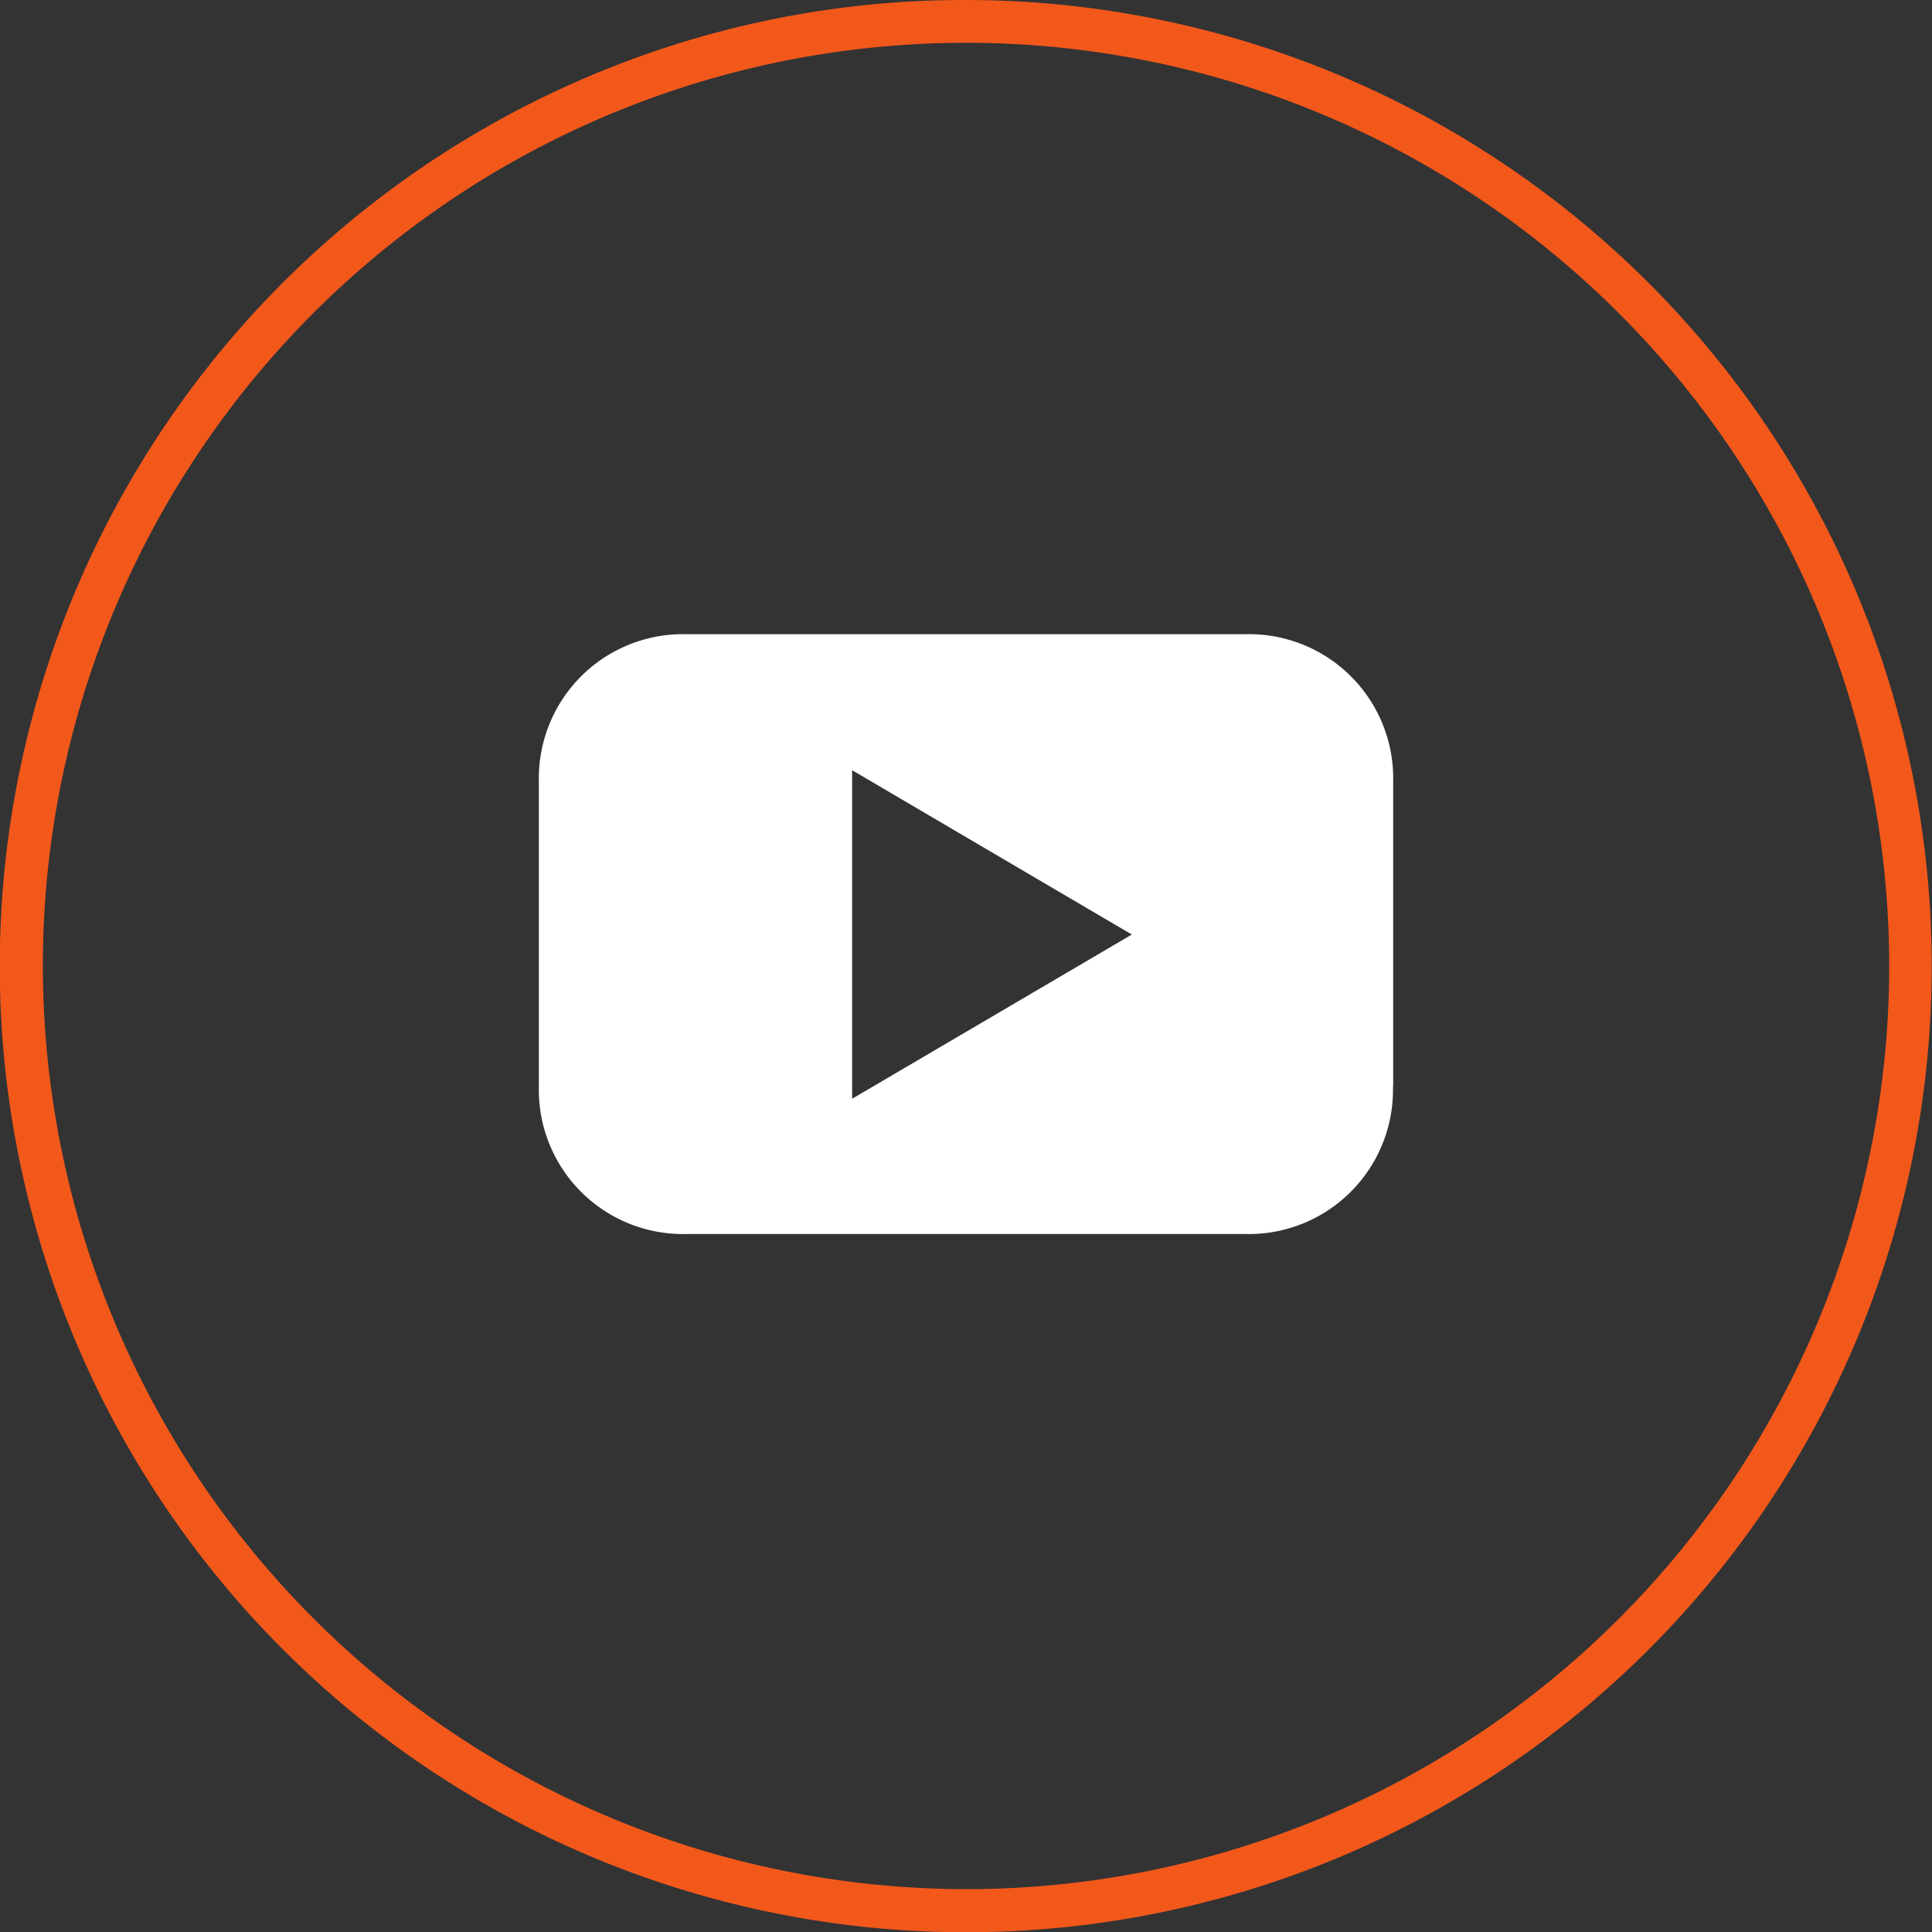
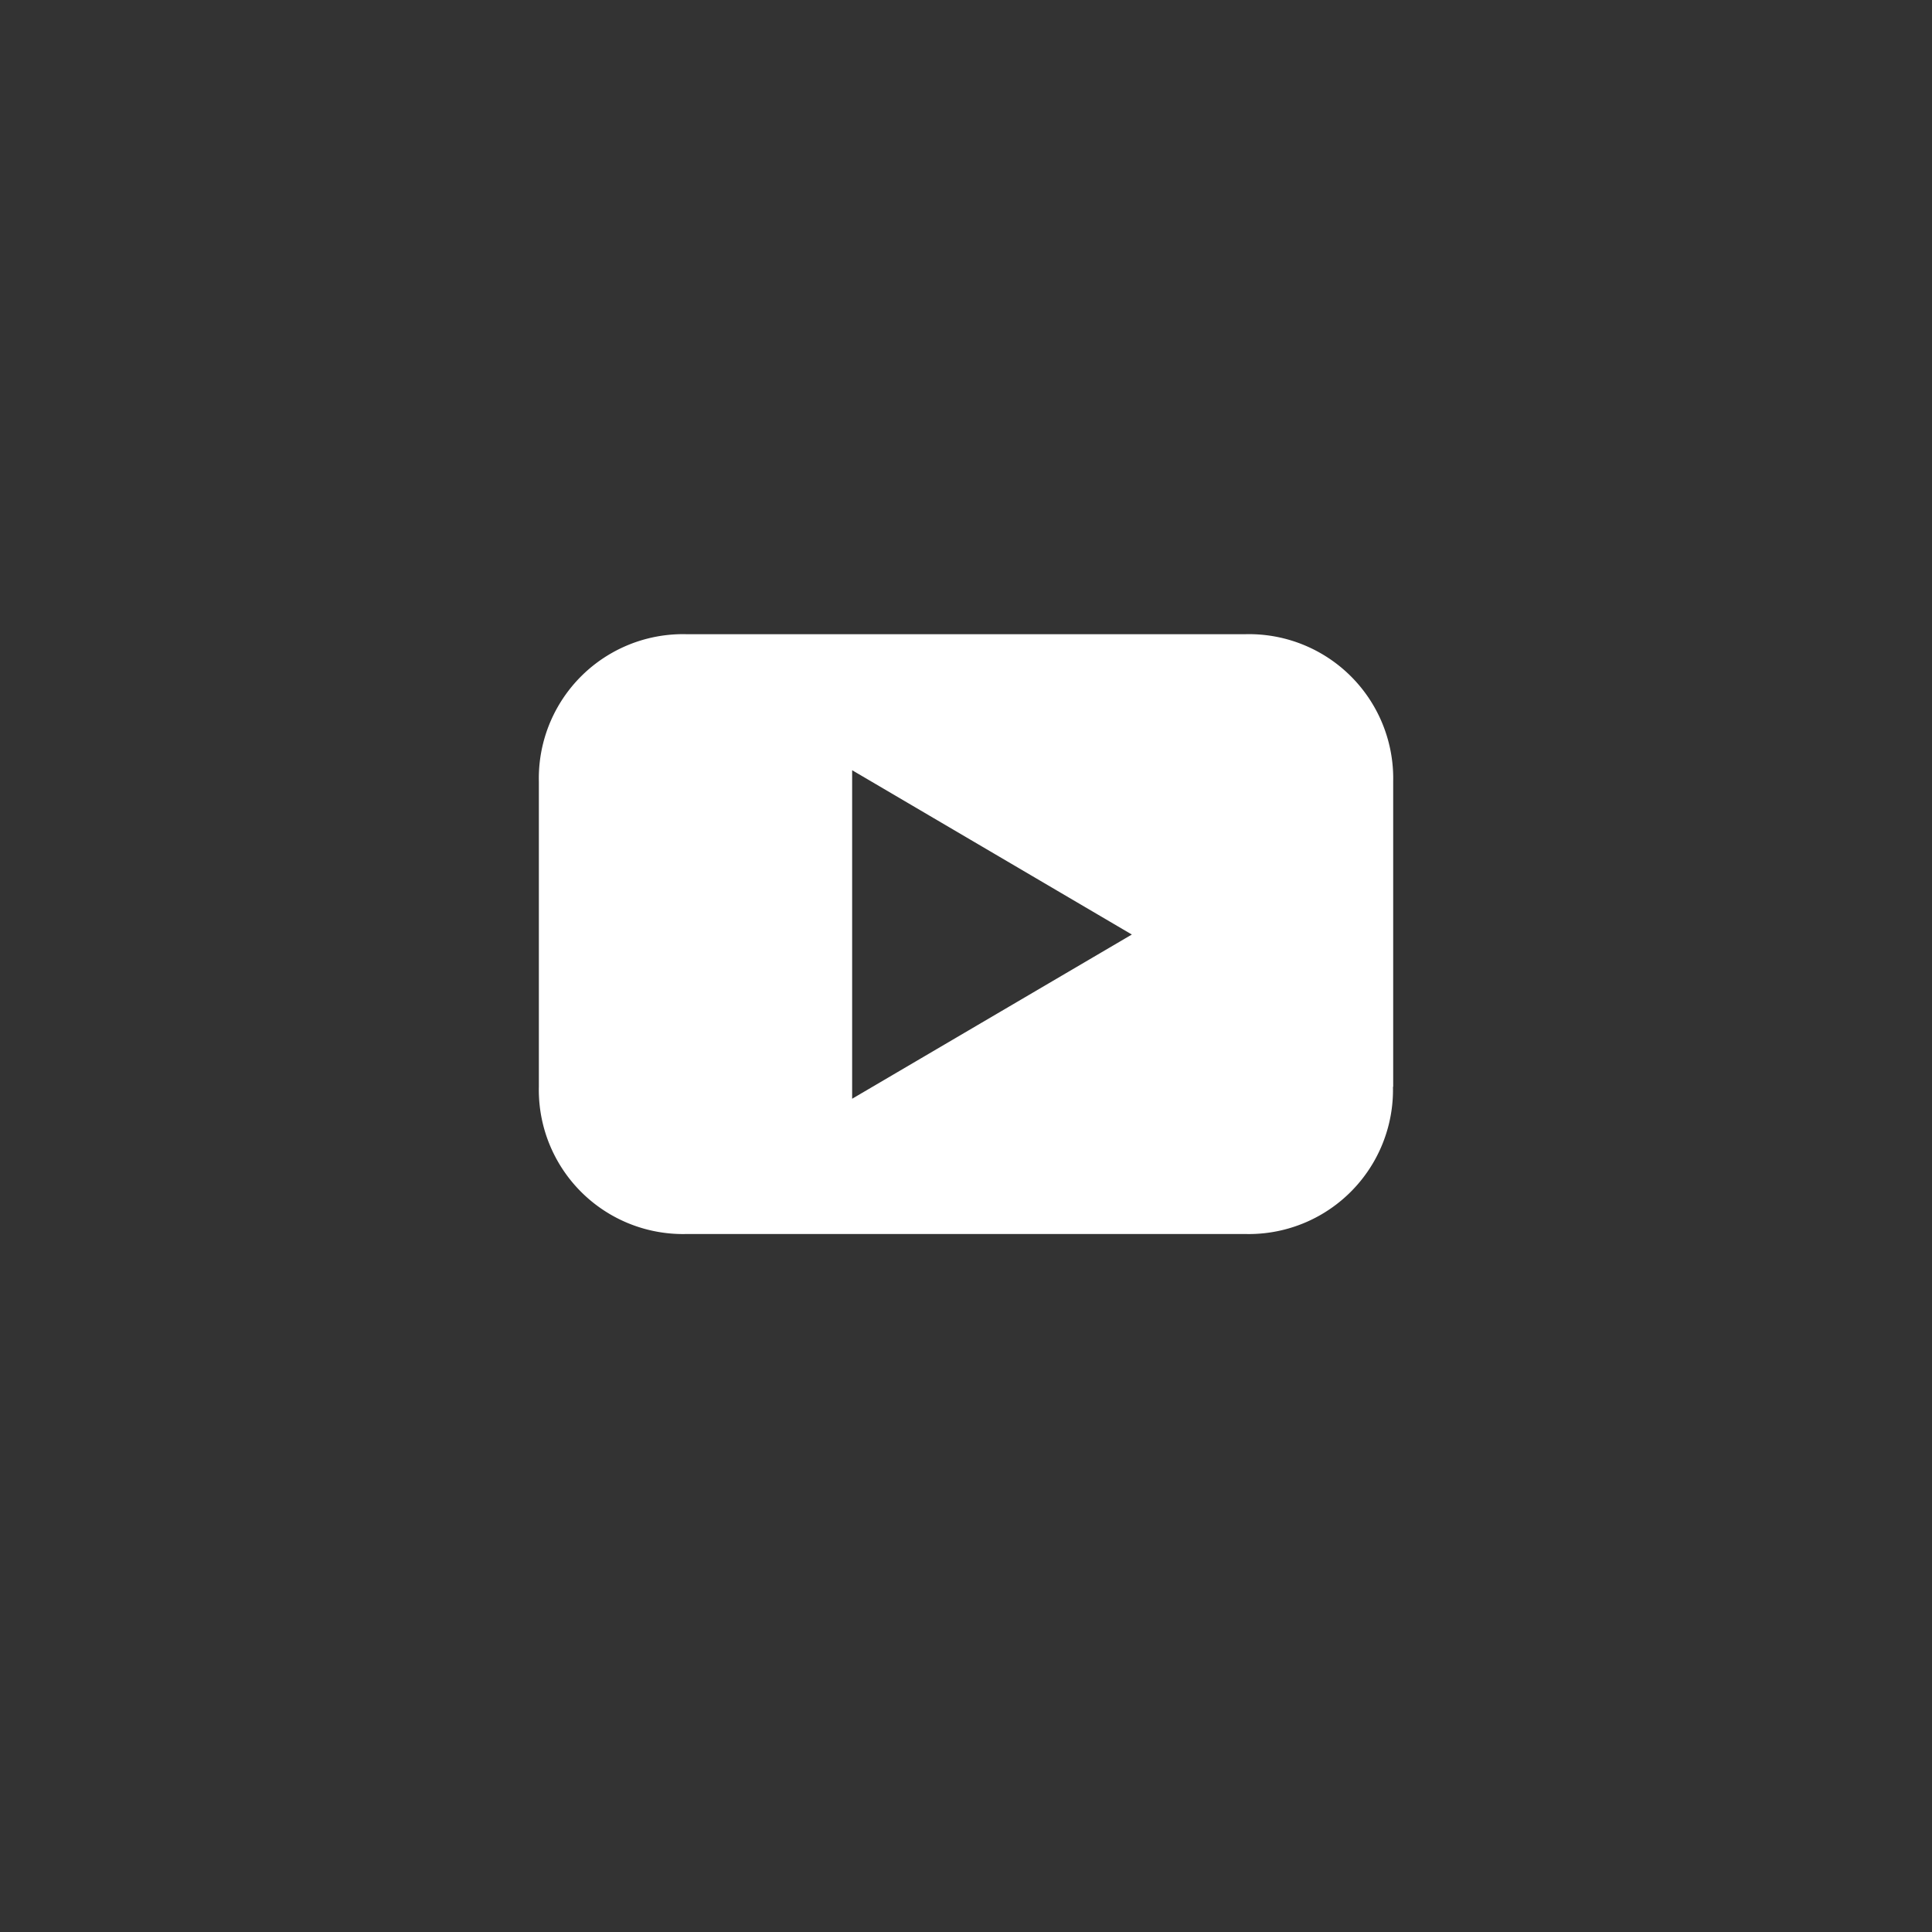
<svg xmlns="http://www.w3.org/2000/svg" width="45.093" height="45.093" viewBox="0 0 45.093 45.093">
  <rect x="0" y="0" width="45.093" height="45.093" fill="#333333" stroke="none" />
  <g transform="translate(-841.625 -6205.496)">
    <path d="M868.042,6227.308l-6.528,3.833v-7.668Zm6.1,3.554v-7.128a3.366,3.366,0,0,0-3.437-3.436H857.637a3.365,3.365,0,0,0-3.435,3.436v7.128a3.365,3.365,0,0,0,3.435,3.436H870.7a3.366,3.366,0,0,0,3.437-3.436" fill="#fff" />
-     <path d="M22.047-.5a22.552,22.552,0,0,1,8.776,43.321A22.552,22.552,0,0,1,13.27,1.272,22.406,22.406,0,0,1,22.047-.5Zm0,44.093A21.547,21.547,0,1,0,.5,22.047,21.571,21.571,0,0,0,22.047,43.593Z" transform="translate(842.125 6205.996)" fill="#f3581b" />
  </g>
</svg>